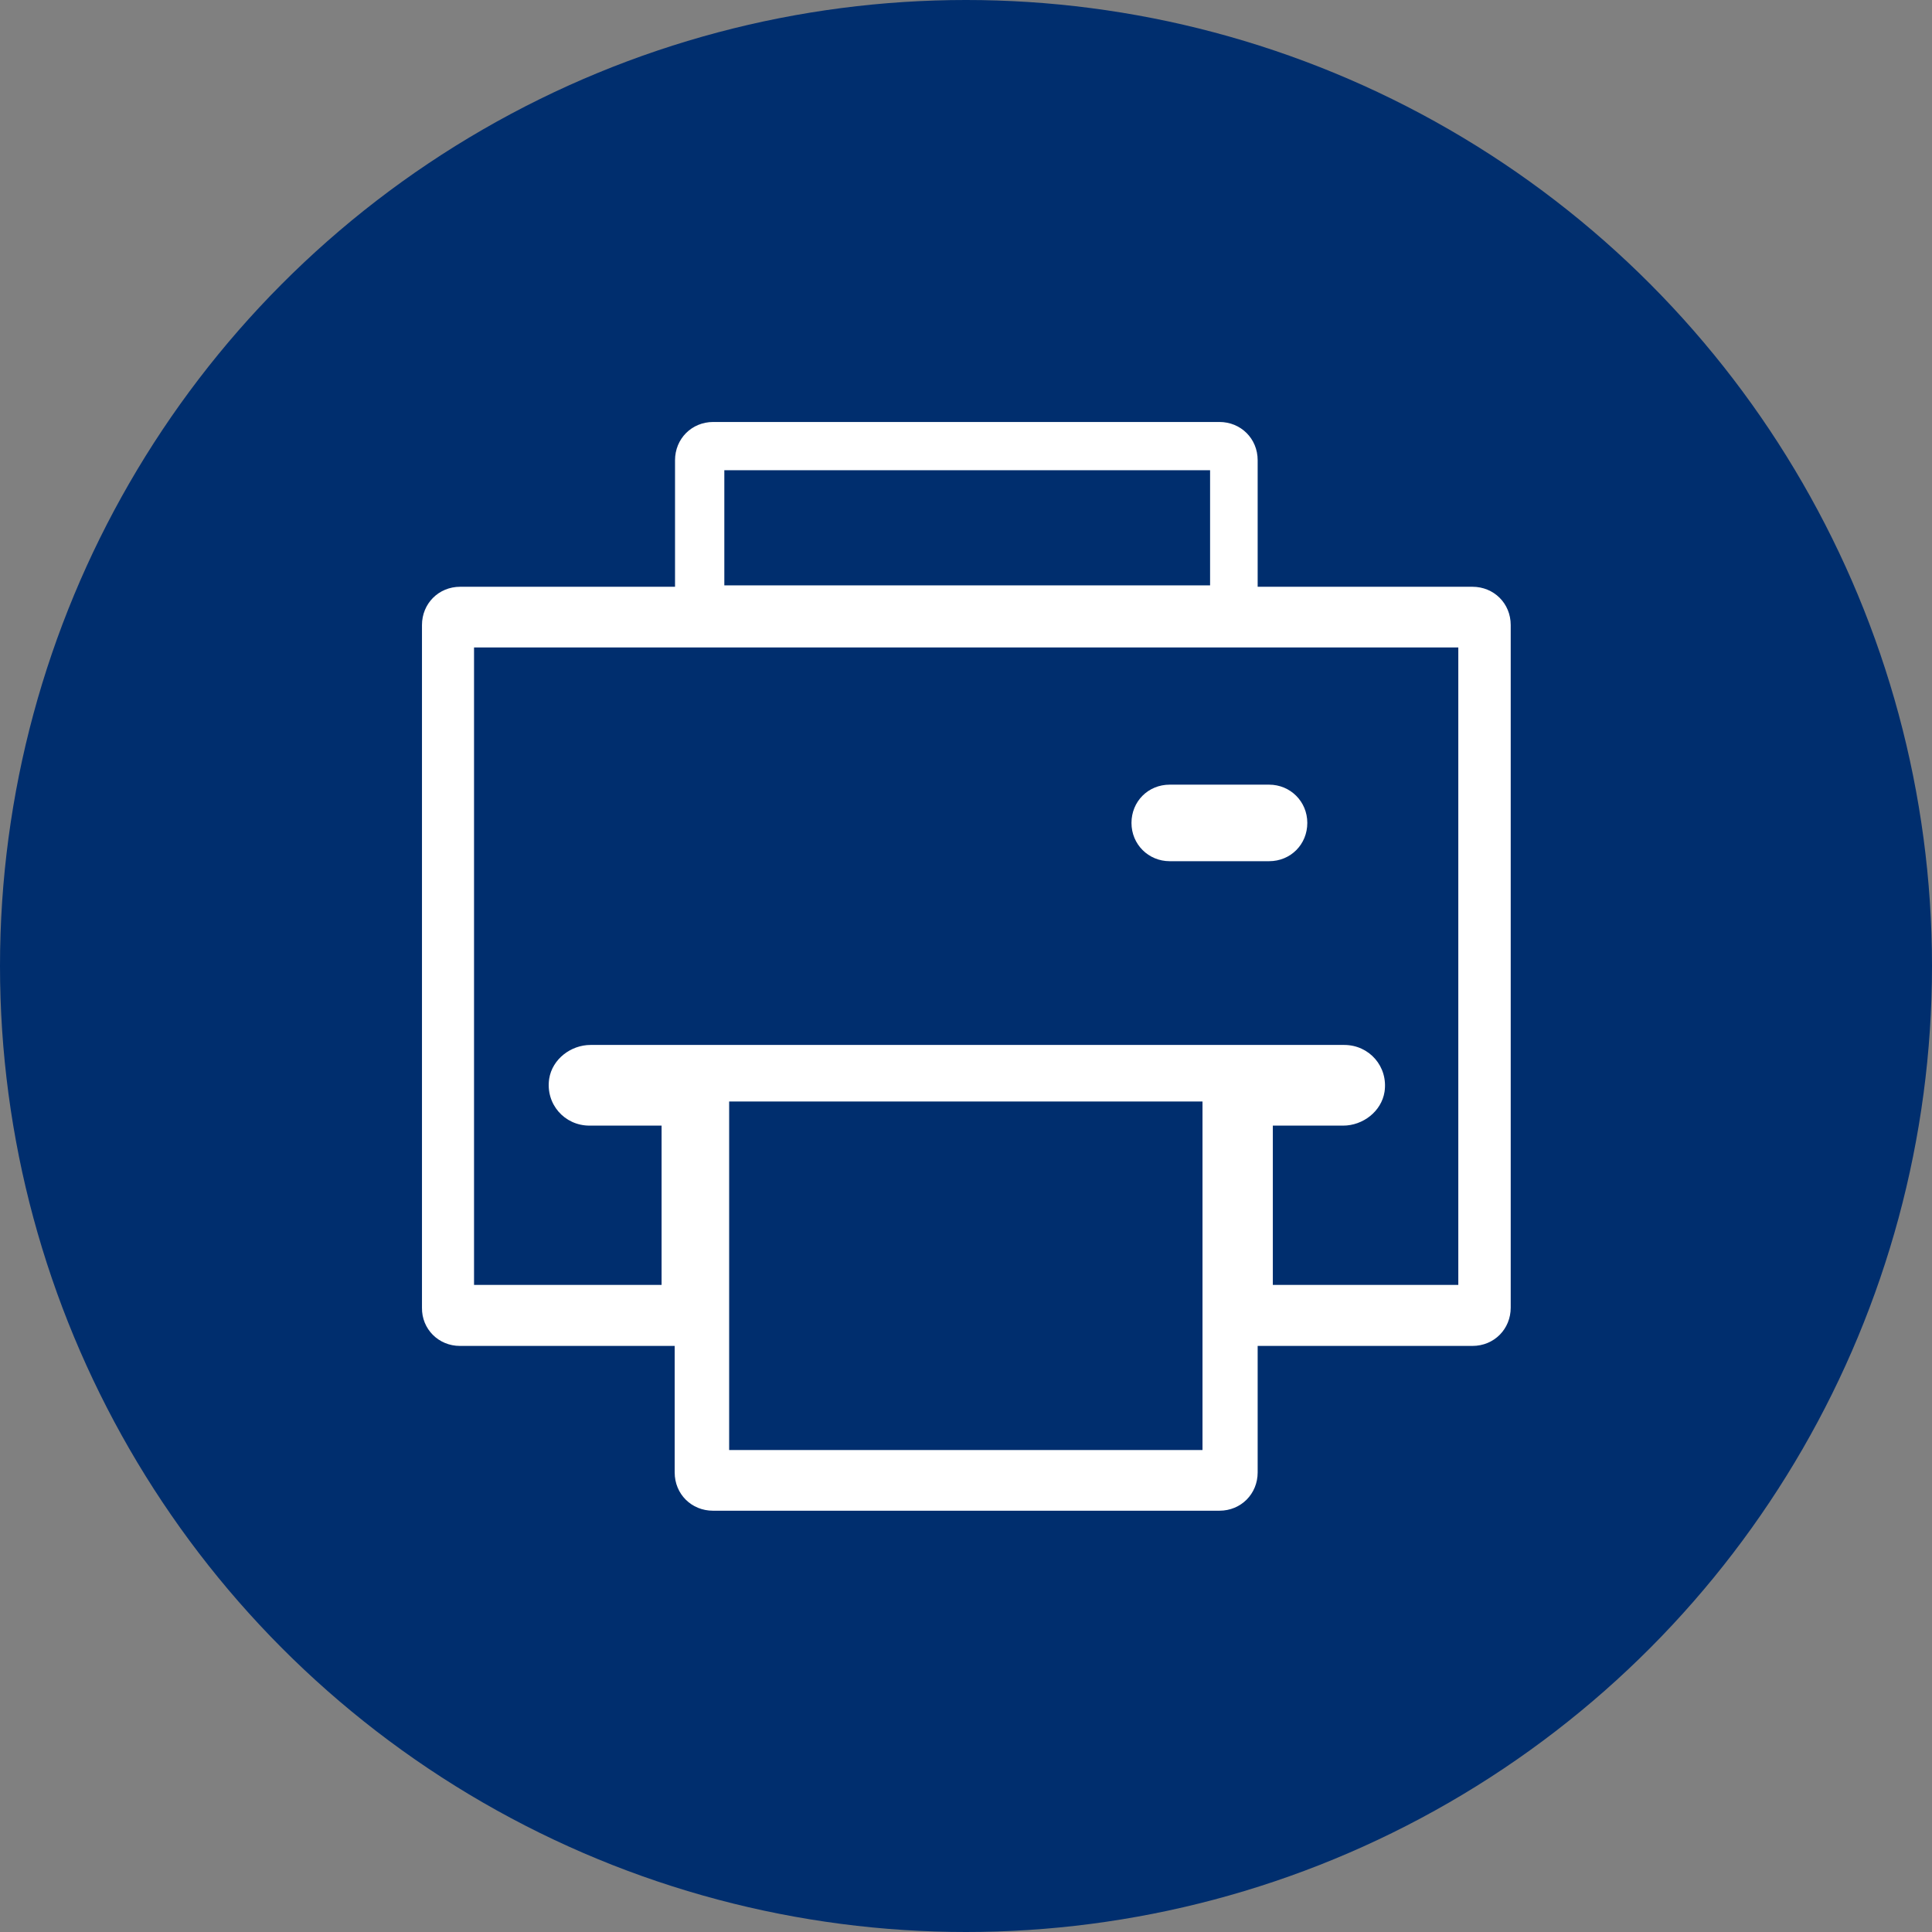
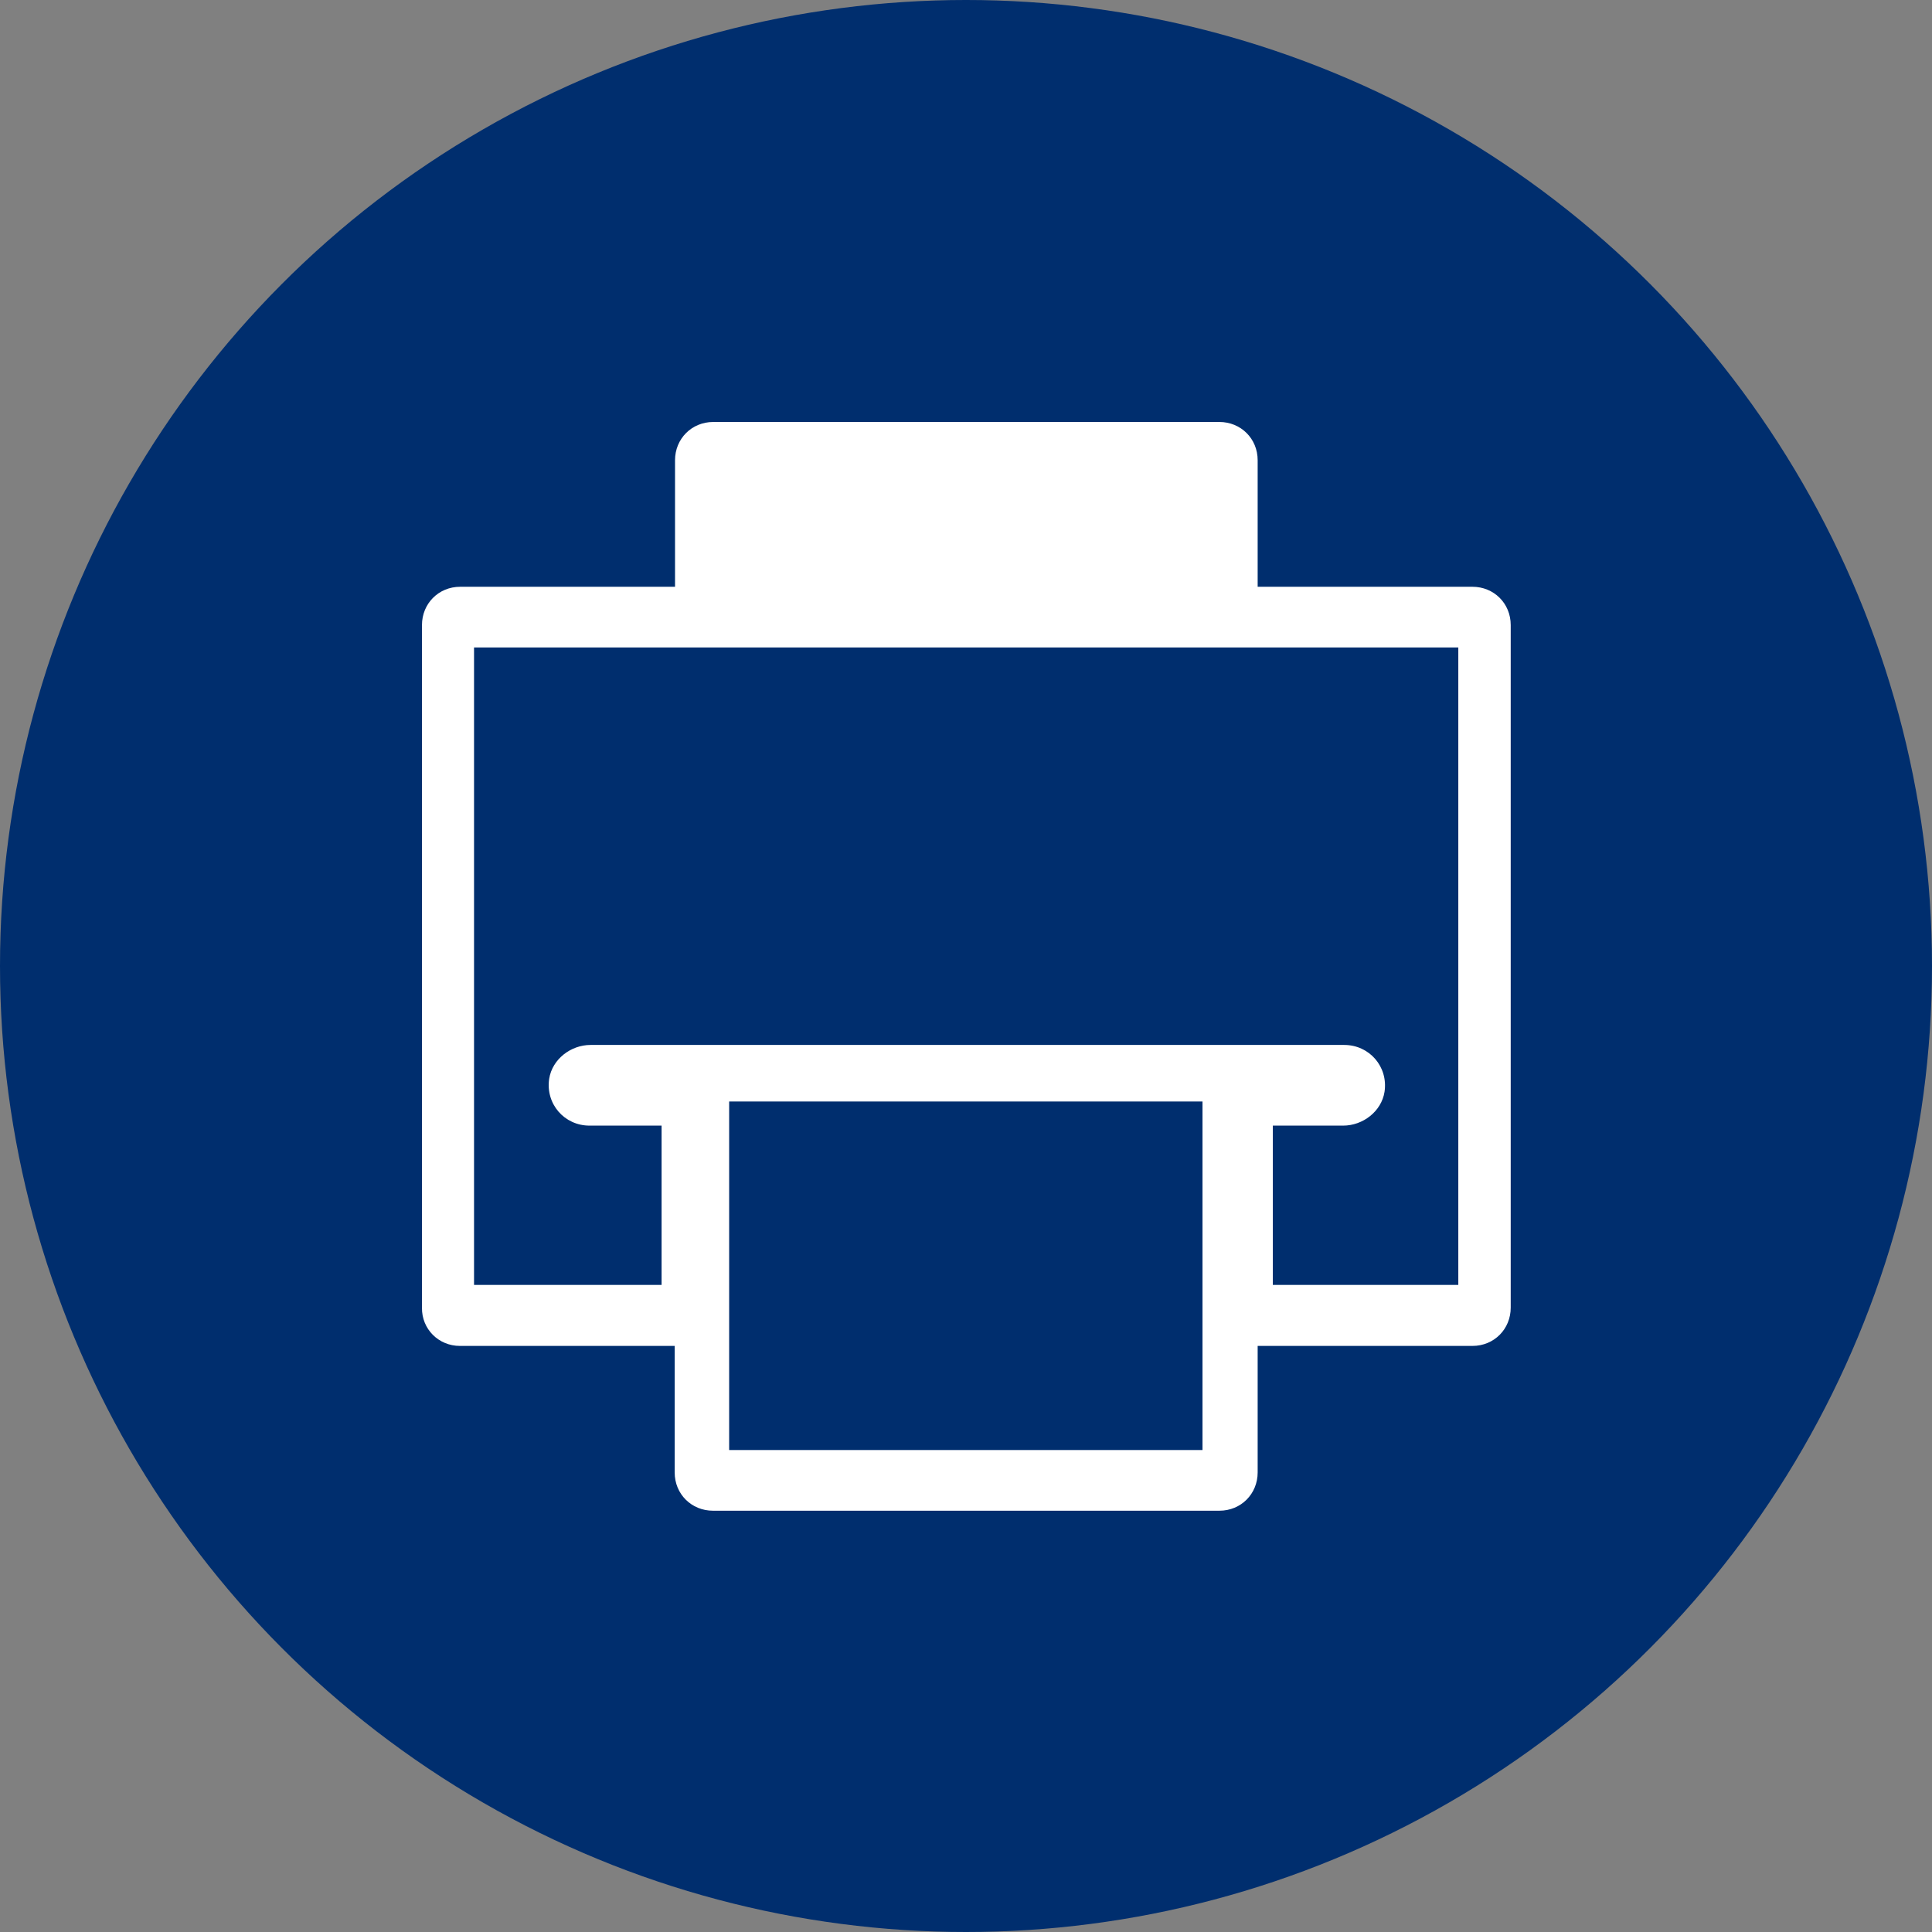
<svg xmlns="http://www.w3.org/2000/svg" width="120" height="120" enable-background="new 0 0 573.8 573.8" version="1.1" xml:space="preserve" viewBox="6.7 6.7 560.4 560.4">
  <rect x="6.7" y="6.7" width="560.4" height="560.4" fill="#808080" stroke="none" />
  <style type="text/css">
	.st0{fill:#002E6E;}
	.st1{fill:#FFFFFF;}
</style>
  <circle class="st0" cx="286.9" cy="286.9" r="280.2" />
-   <path class="st1" d="m140.1 397.1h62.3v36.7c0 6.3 4.9 11.1 11.1 11.1h146.9c6.3 0 11.1-4.9 11.1-11.1v-36.7h62.3c6.3 0 11.1-4.9 11.1-11.1v-198c0-6.3-4.9-11.1-11.1-11.1h-62.3v-36.7c0-6.3-4.9-11.1-11.1-11.1h-146.8c-6.3 0-11.1 4.9-11.1 11.1v36.7h-62.3c-6.3 0-11.1 4.9-11.1 11.1v198c-0.1 6.2 4.8 11.1 11 11.1zm215.7 30.2h-137.6v-101.1h137.3v101.2h0.3zm-139-284.2h140.9v33.4h-140.9v-33.4zm-72.6 51.4h285.5v184.9h-53.8v-46.2h20.4c5.7 0 11.1-4.1 12-9.8 1.1-7.3-4.4-13.6-11.7-13.6h-218.6c-5.7 0-11.1 4.1-12 9.8-1.1 7.3 4.4 13.6 11.7 13.6h20.9v46.2h-54.4v-184.9z" />
-   <path class="st1" d="m346 256.5h28.8c6.3 0 11.1-4.9 11.1-11.1s-4.9-11.1-11.1-11.1h-28.8c-6.3 0-11.1 4.9-11.1 11.1s4.9 11.1 11.1 11.1z" />
+   <path class="st1" d="m140.1 397.1h62.3v36.7c0 6.3 4.9 11.1 11.1 11.1h146.9c6.3 0 11.1-4.9 11.1-11.1v-36.7h62.3c6.3 0 11.1-4.9 11.1-11.1v-198c0-6.3-4.9-11.1-11.1-11.1h-62.3v-36.7c0-6.3-4.9-11.1-11.1-11.1h-146.8c-6.3 0-11.1 4.9-11.1 11.1v36.7h-62.3c-6.3 0-11.1 4.9-11.1 11.1v198c-0.1 6.2 4.8 11.1 11 11.1zm215.7 30.2h-137.6v-101.1h137.3v101.2h0.3zm-139-284.2h140.9v33.4v-33.4zm-72.6 51.4h285.5v184.9h-53.8v-46.2h20.4c5.7 0 11.1-4.1 12-9.8 1.1-7.3-4.4-13.6-11.7-13.6h-218.6c-5.7 0-11.1 4.1-12 9.8-1.1 7.3 4.4 13.6 11.7 13.6h20.9v46.2h-54.4v-184.9z" />
</svg>